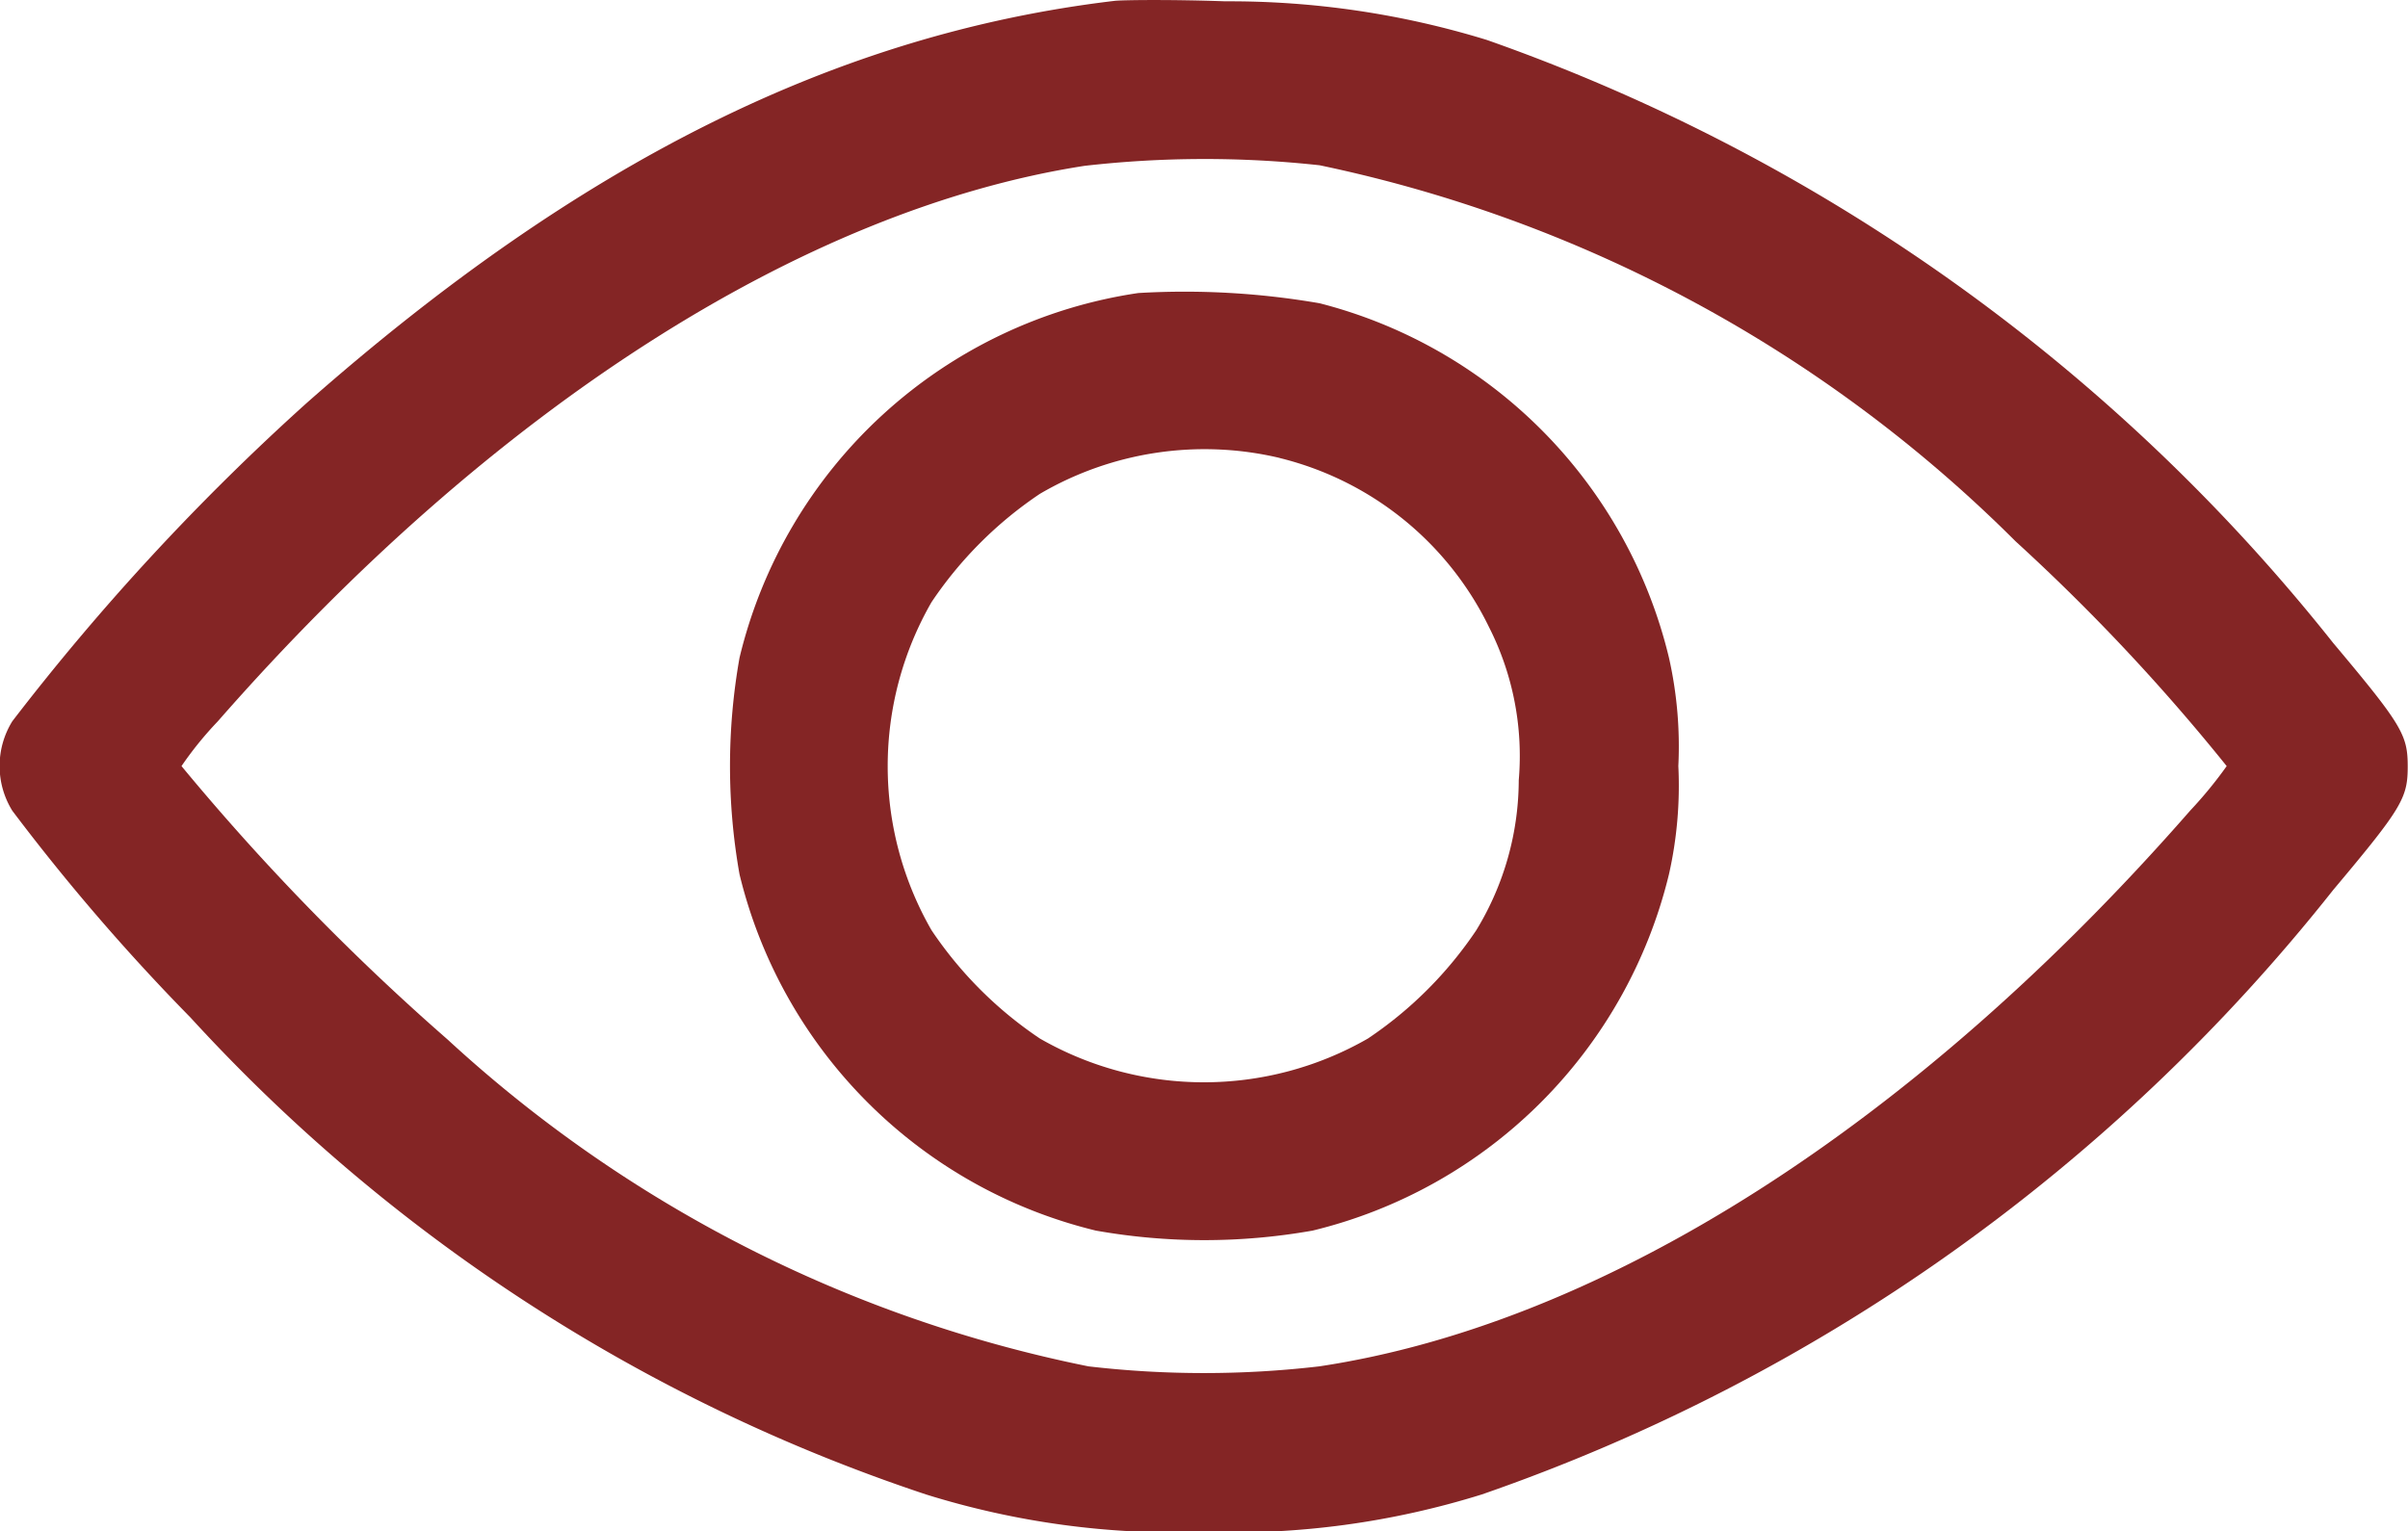
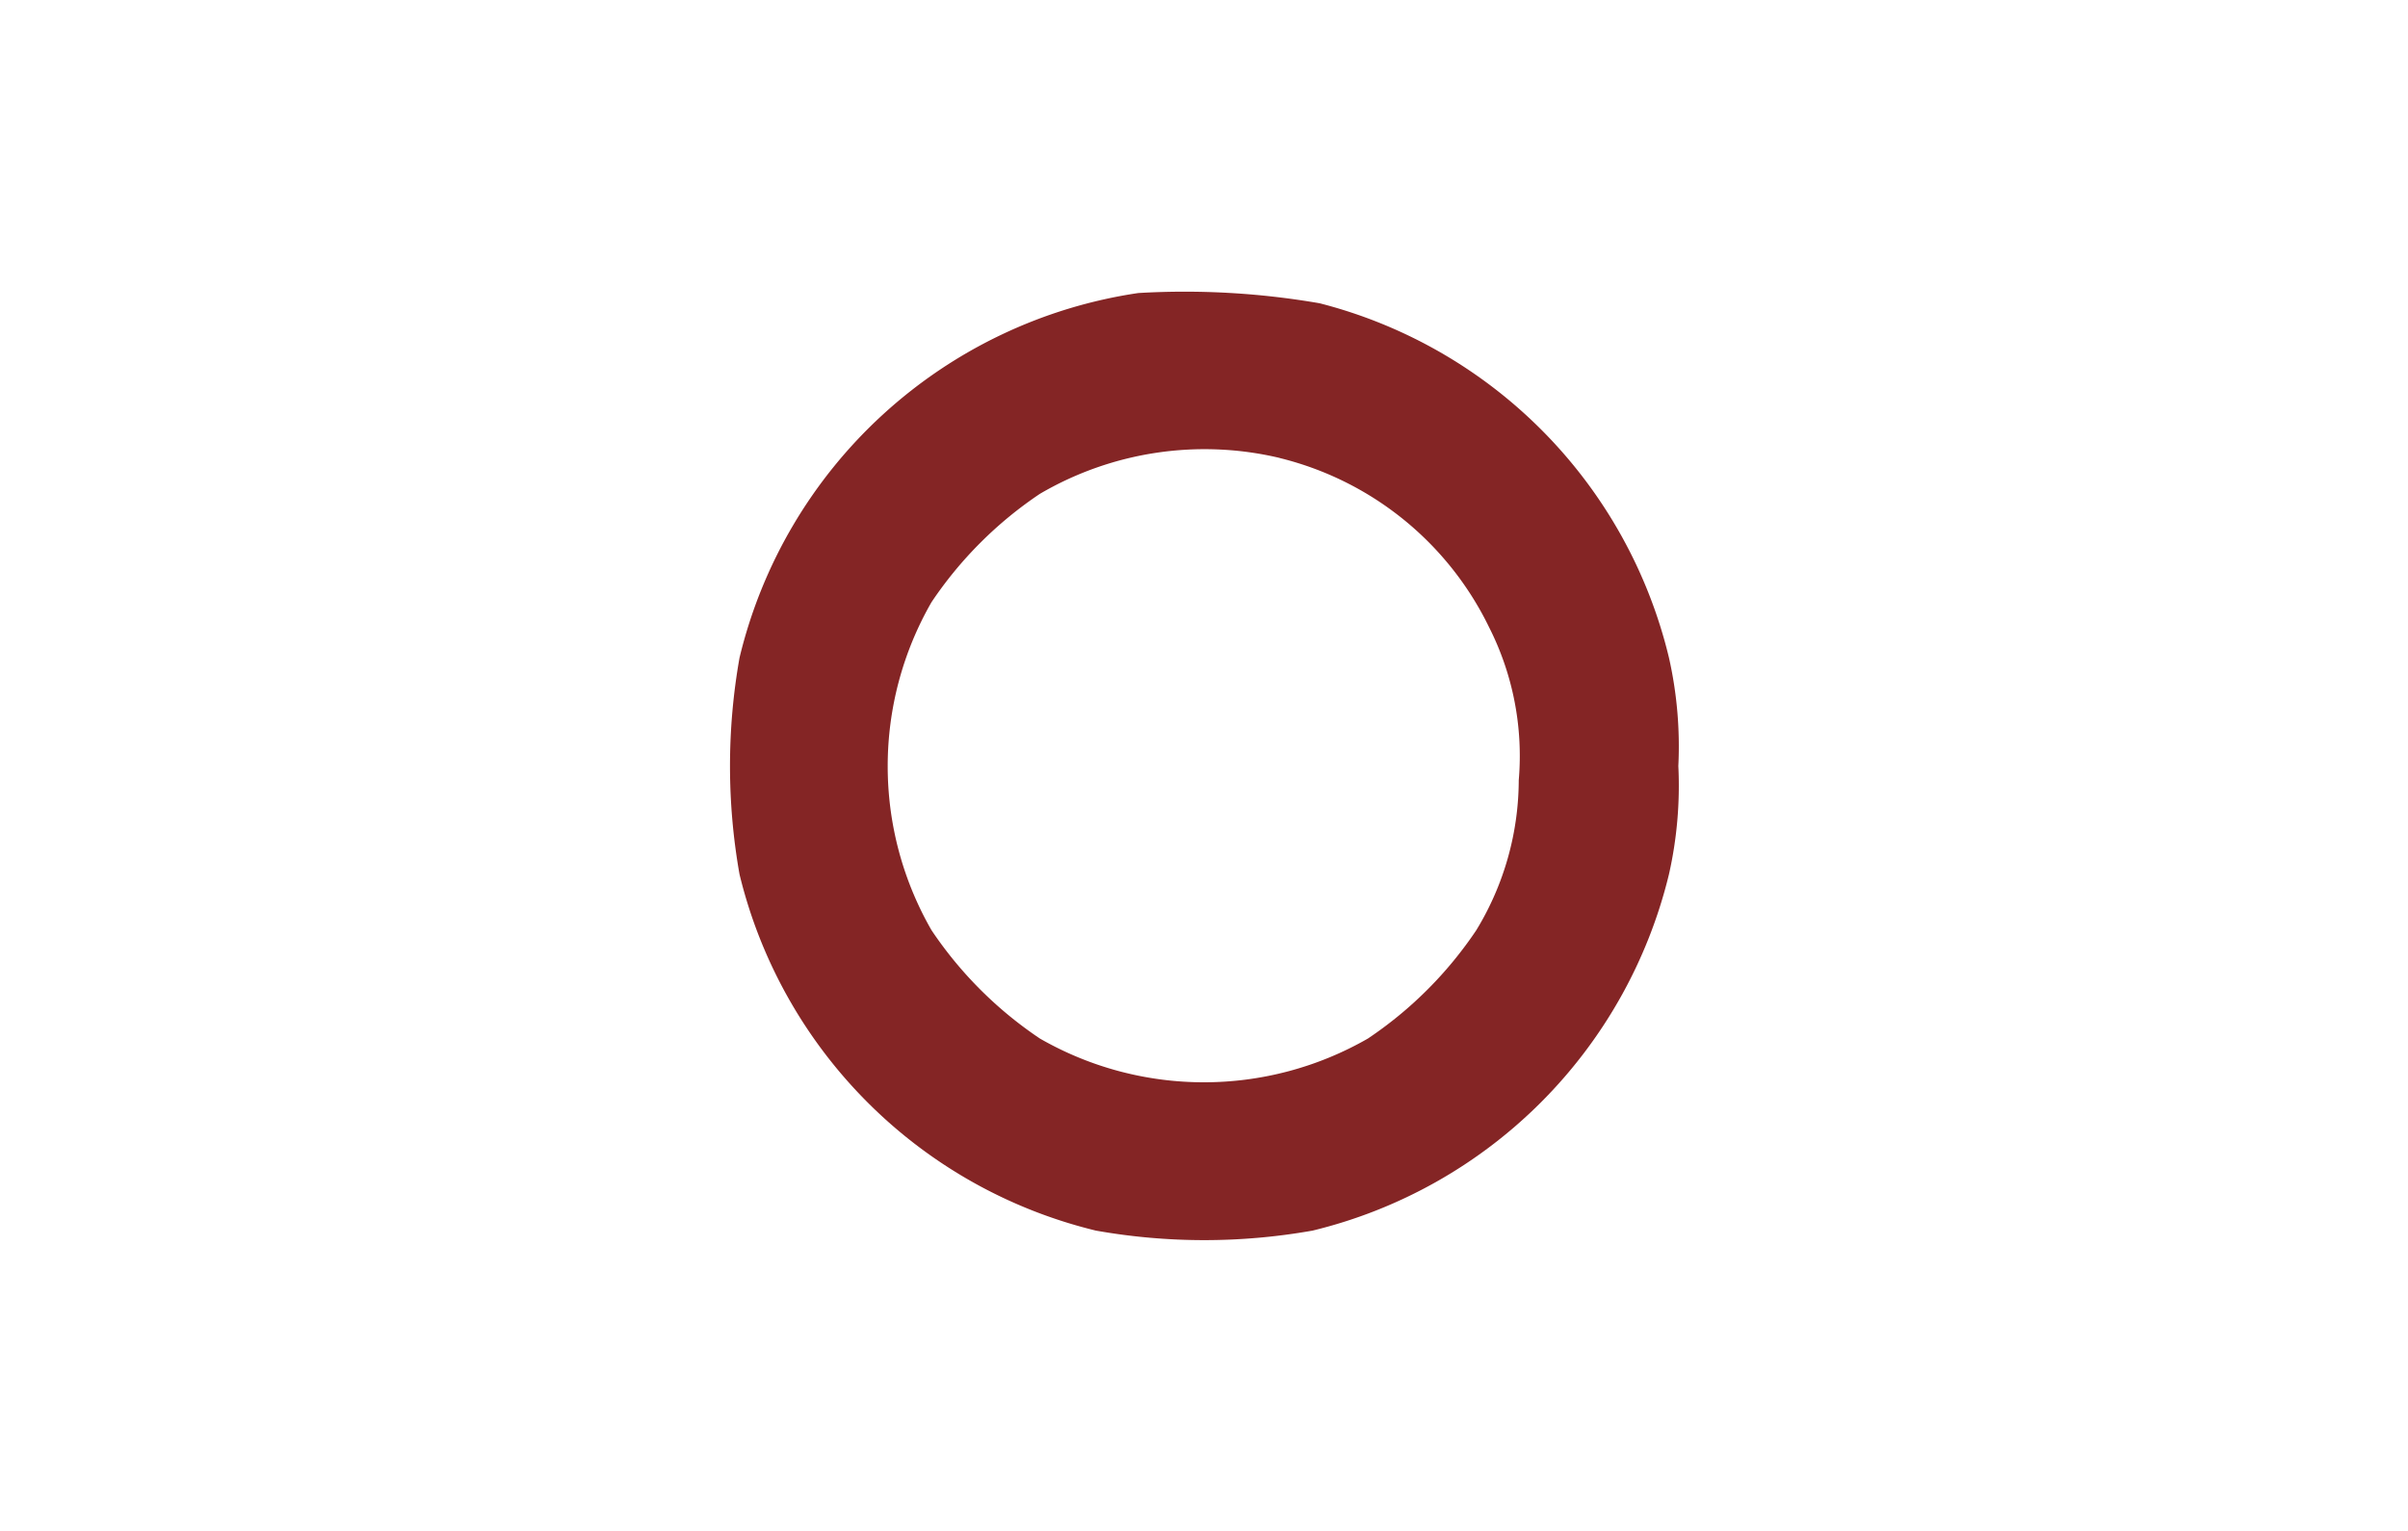
<svg xmlns="http://www.w3.org/2000/svg" width="25.606" height="16.288" viewBox="0 0 25.606 16.288">
  <g id="view" transform="translate(-0.5 418.589)">
-     <path id="Path_13911" data-name="Path 13911" d="M12.353-418.58c-2.952.351-5.689,1.714-8.6,4.285a25.257,25.257,0,0,0-3.122,3.378.905.905,0,0,0,0,.952,22.289,22.289,0,0,0,1.895,2.2,18.511,18.511,0,0,0,7.819,5.072,8.91,8.91,0,0,0,2.957.4,8.91,8.91,0,0,0,2.957-.4,19.821,19.821,0,0,0,9.052-6.43c.732-.872.792-.977.792-1.313s-.06-.441-.792-1.313a19.939,19.939,0,0,0-9-6.415,9.3,9.3,0,0,0-2.782-.411C12.98-418.595,12.448-418.59,12.353-418.58Zm2.18,1.749a14.744,14.744,0,0,1,7.4,4,21.352,21.352,0,0,1,2.245,2.391,4.447,4.447,0,0,1-.386.471c-2.917,3.338-6.235,5.458-9.262,5.914a10.593,10.593,0,0,1-2.456,0,14.192,14.192,0,0,1-6.816-3.478A25.108,25.108,0,0,1,2.43-410.44a3.769,3.769,0,0,1,.386-.476c2.9-3.313,6.215-5.443,9.217-5.909A11.27,11.27,0,0,1,14.533-416.831Z" transform="translate(0 0)" fill="#842525" />
    <path id="Path_13912" data-name="Path 13912" d="M159.717-356.768a5.134,5.134,0,0,0-4.24,3.879,6.6,6.6,0,0,0,0,2.305,5.148,5.148,0,0,0,3.789,3.789,6.6,6.6,0,0,0,2.305,0,5.148,5.148,0,0,0,3.789-3.789,4.286,4.286,0,0,0,.1-1.153,4.285,4.285,0,0,0-.1-1.153,5.129,5.129,0,0,0-3.714-3.769A8.418,8.418,0,0,0,159.717-356.768Zm1.5,1.754a3.368,3.368,0,0,1,2.23,1.8,3.031,3.031,0,0,1,.316,1.629,3.083,3.083,0,0,1-.451,1.594,4.207,4.207,0,0,1-1.153,1.153,3.5,3.5,0,0,1-3.488,0,4.207,4.207,0,0,1-1.153-1.153,3.5,3.5,0,0,1,0-3.488,4.206,4.206,0,0,1,1.153-1.153A3.466,3.466,0,0,1,161.22-355.014Z" transform="translate(-147.113 -58.704)" fill="#842525" />
  </g>
</svg>